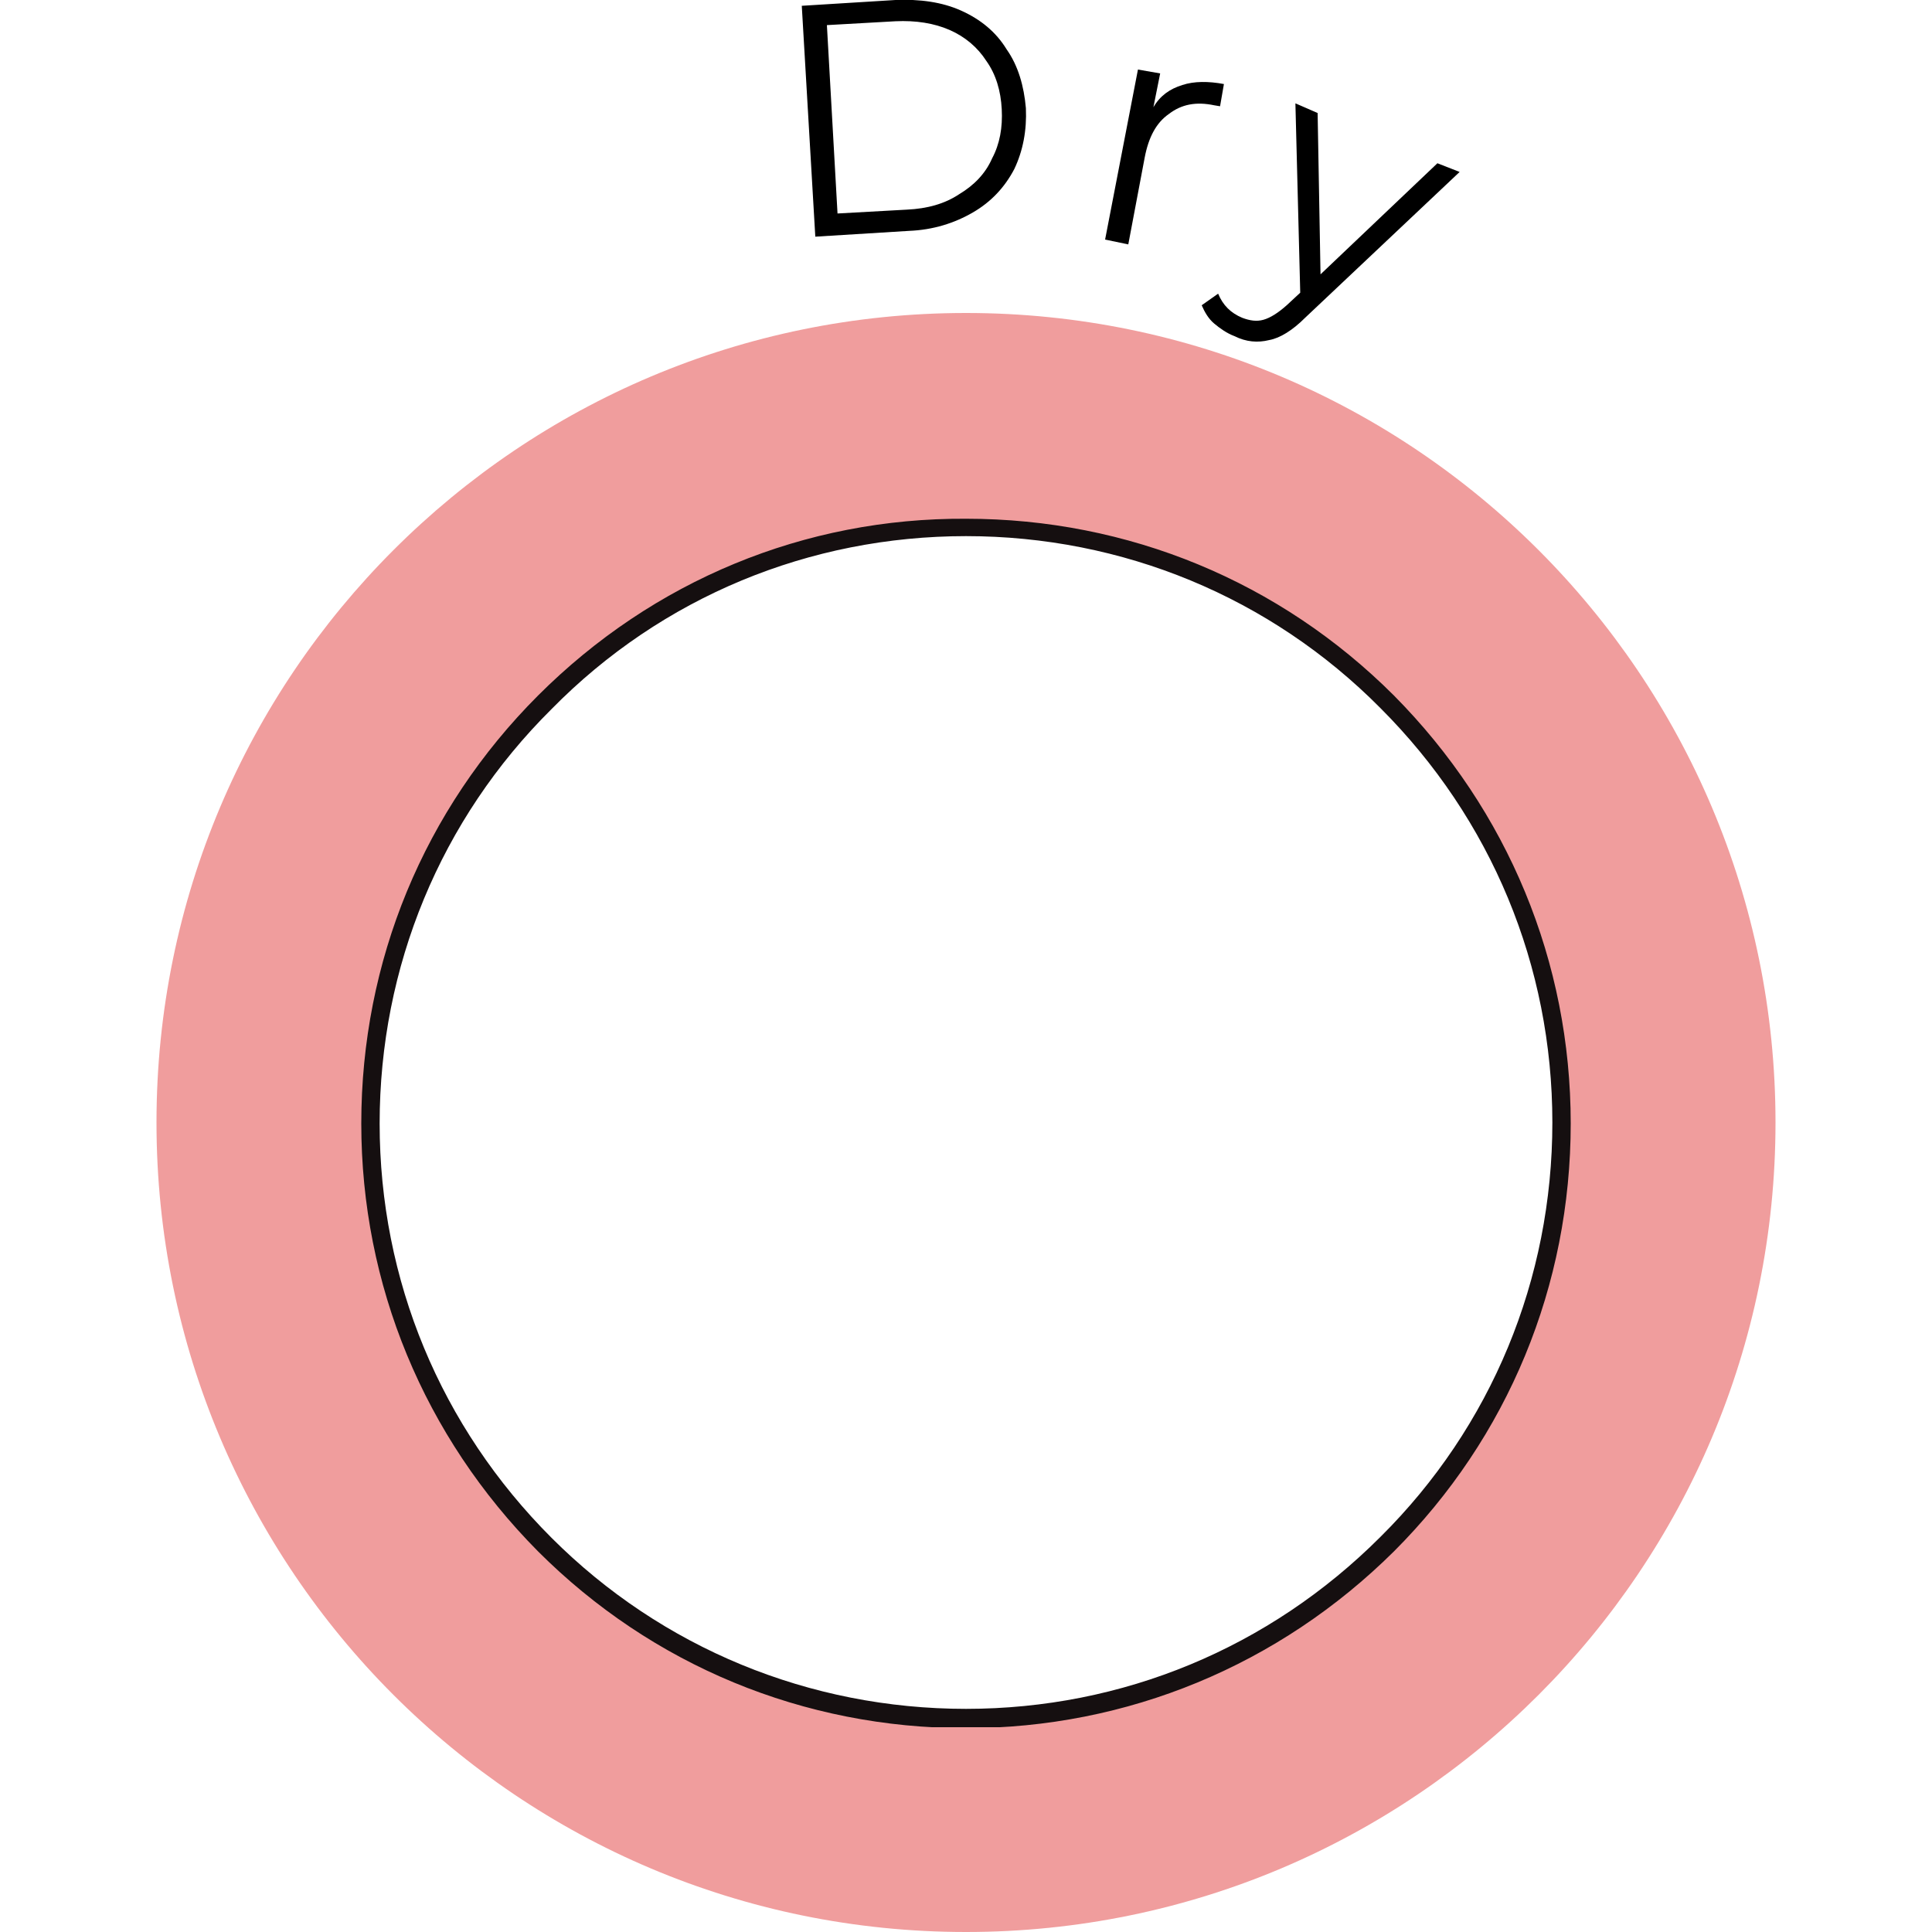
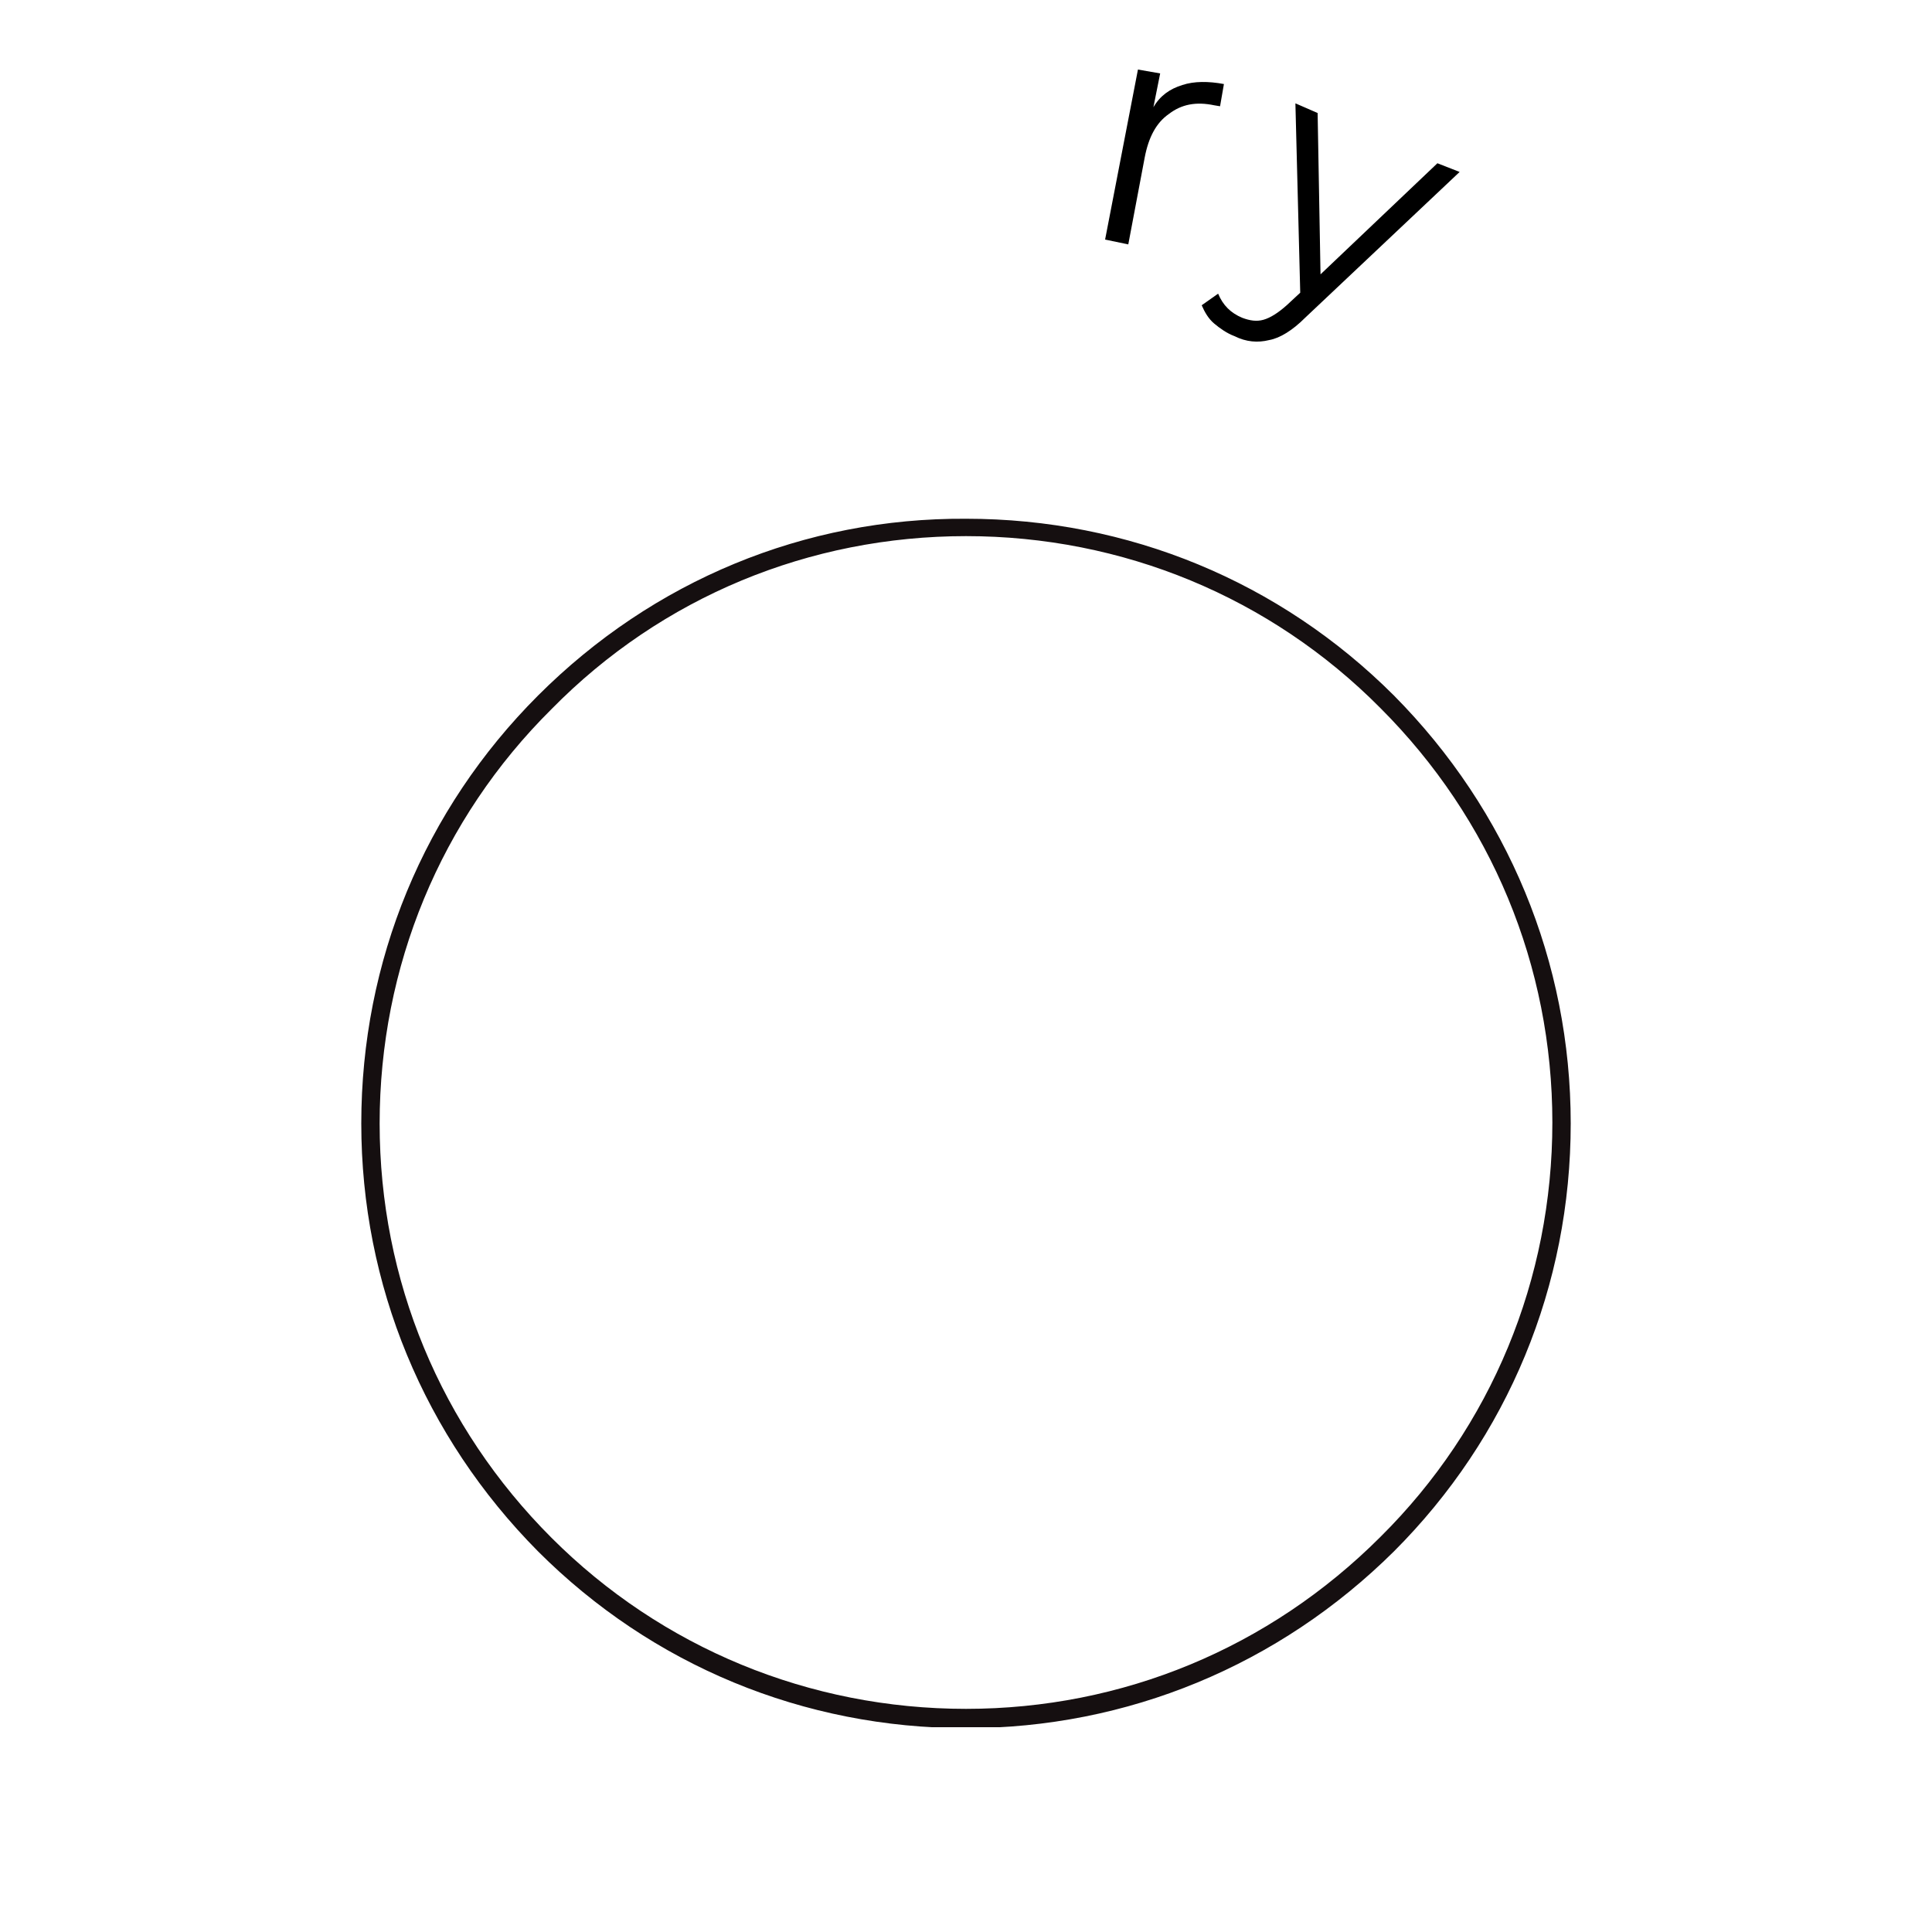
<svg xmlns="http://www.w3.org/2000/svg" xmlns:xlink="http://www.w3.org/1999/xlink" version="1.1" id="Layer_1" x="0px" y="0px" viewBox="0 0 200 200" style="enable-background:new 0 0 200 200;" xml:space="preserve">
  <style type="text/css">
	.st0{fill:#F09D9D;}
	
		.st1{clip-path:url(#SVGID_00000178175613079501808580000001645262498903511439_);fill:url(#SVGID_00000014596905035710300050000006655929991616367241_);}
</style>
  <g>
    <g>
-       <path d="M83,0.6L92.7,0c2.5-0.1,4.8,0.2,6.8,1.1c2,0.9,3.6,2.2,4.7,4c1.2,1.7,1.8,3.8,2,6.1c0.1,2.3-0.3,4.4-1.2,6.3    c-1,1.9-2.4,3.4-4.3,4.5c-1.9,1.1-4.1,1.8-6.6,1.9l-9.7,0.6L83,0.6z M93.9,21.7c2.1-0.1,3.9-0.6,5.4-1.6c1.5-0.9,2.7-2.1,3.4-3.7    c0.8-1.5,1.1-3.2,1-5.1c-0.1-1.9-0.6-3.6-1.6-5c-0.9-1.4-2.2-2.5-3.8-3.2c-1.6-0.7-3.5-1-5.6-0.9l-7.1,0.4l1.1,19.5L93.9,21.7z" />
      <path d="M122.4,8.8c1.2-0.4,2.7-0.4,4.3-0.1l-0.4,2.3l-0.6-0.1c-1.9-0.4-3.4-0.1-4.7,0.9c-1.3,0.9-2.1,2.4-2.5,4.5l-1.7,9    l-2.4-0.5l3.4-17.6l2.3,0.4l-0.7,3.5C120.1,9.9,121.1,9.2,122.4,8.8" />
      <path d="M151.1,17.8l-16,15.1c-1.3,1.3-2.6,2.1-3.7,2.3c-1.2,0.3-2.4,0.2-3.6-0.4c-0.8-0.3-1.5-0.8-2.1-1.3    c-0.6-0.5-1-1.2-1.3-1.9l1.7-1.2c0.5,1.2,1.3,2,2.5,2.5c0.8,0.3,1.5,0.4,2.2,0.2c0.7-0.2,1.5-0.7,2.4-1.5l1.4-1.3l-0.5-19.6l2.3,1    l0.3,16.7l12.1-11.5L151.1,17.8z" />
-       <path class="st0" d="M100,32.4c-46.3,0-83.8,37.5-83.8,83.8S53.7,200,100,200s83.8-37.5,83.8-83.8S146.3,32.4,100,32.4 M100,177.9    c-34,0-61.6-27.6-61.6-61.6c0-34,27.6-61.6,61.6-61.6s61.6,27.6,61.6,61.6C161.6,150.3,134,177.9,100,177.9" />
    </g>
    <g>
      <defs>
        <path id="SVGID_1_" d="M57.1,159.2c-11.5-11.5-17.8-26.7-17.8-42.9c0-16.2,6.3-31.5,17.8-42.9C68.5,61.8,83.8,55.5,100,55.5     c16.2,0,31.5,6.3,42.9,17.8c11.5,11.5,17.8,26.7,17.8,42.9c0,16.2-6.3,31.5-17.8,42.9c-11.5,11.5-26.7,17.8-42.9,17.8     C83.8,176.9,68.5,170.6,57.1,159.2 M55.7,72c-11.8,11.8-18.3,27.5-18.3,44.3c0,16.7,6.5,32.4,18.3,44.3     c11.8,11.8,27.5,18.3,44.3,18.3c16.7,0,32.4-6.5,44.3-18.3c11.8-11.8,18.3-27.5,18.3-44.3c0-16.7-6.5-32.4-18.3-44.3     c-11.8-11.8-27.5-18.3-44.3-18.3C83.3,53.6,67.6,60.1,55.7,72" />
      </defs>
      <clipPath id="SVGID_00000116950221894825079600000012036724411338752400_">
        <use xlink:href="#SVGID_1_" style="overflow:visible;" />
      </clipPath>
      <radialGradient id="SVGID_00000057852375174188096030000015187101388030870936_" cx="-1.039" cy="1068.639" r="0.187" gradientTransform="matrix(333.945 0 0 -333.945 447.02 356983.031)" gradientUnits="userSpaceOnUse">
        <stop offset="0" style="stop-color:#150F10" />
        <stop offset="0.574" style="stop-color:#150F10" />
        <stop offset="0.798" style="stop-color:#150F10" />
        <stop offset="1" style="stop-color:#150F10" />
      </radialGradient>
      <rect x="37.4" y="53.6" style="clip-path:url(#SVGID_00000116950221894825079600000012036724411338752400_);fill:url(#SVGID_00000057852375174188096030000015187101388030870936_);" width="125.2" height="125.2" />
    </g>
  </g>
</svg>